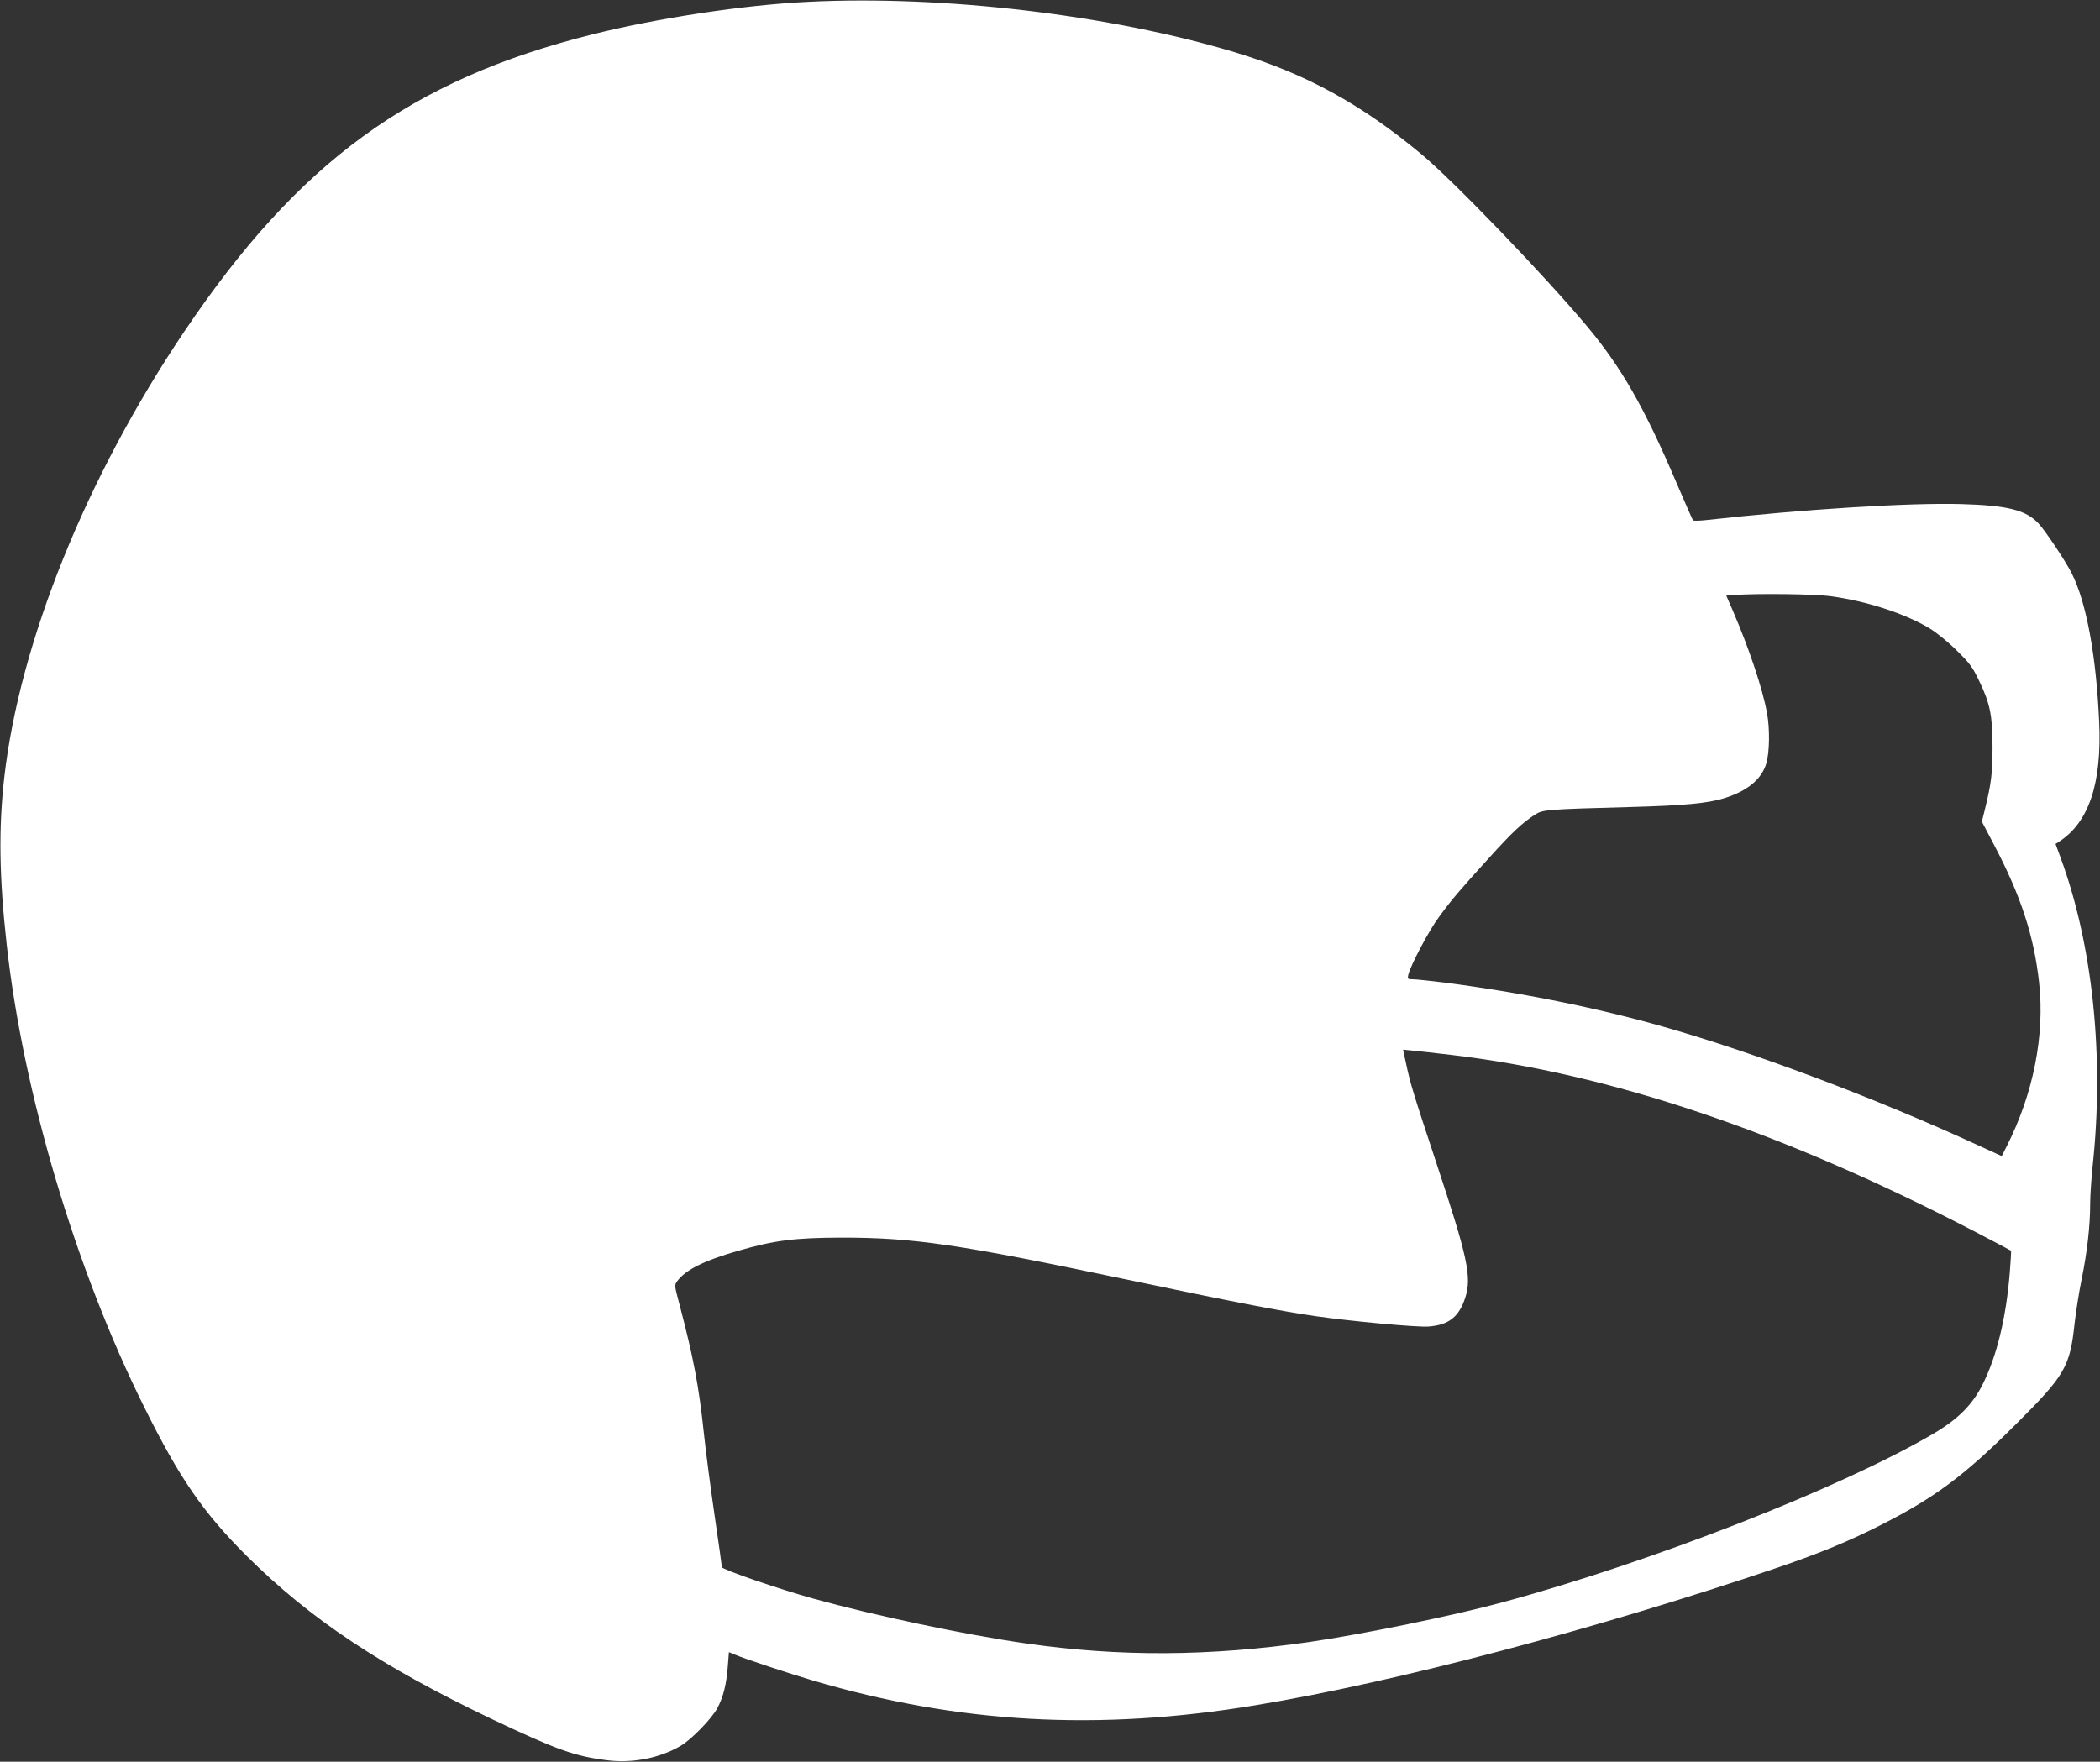
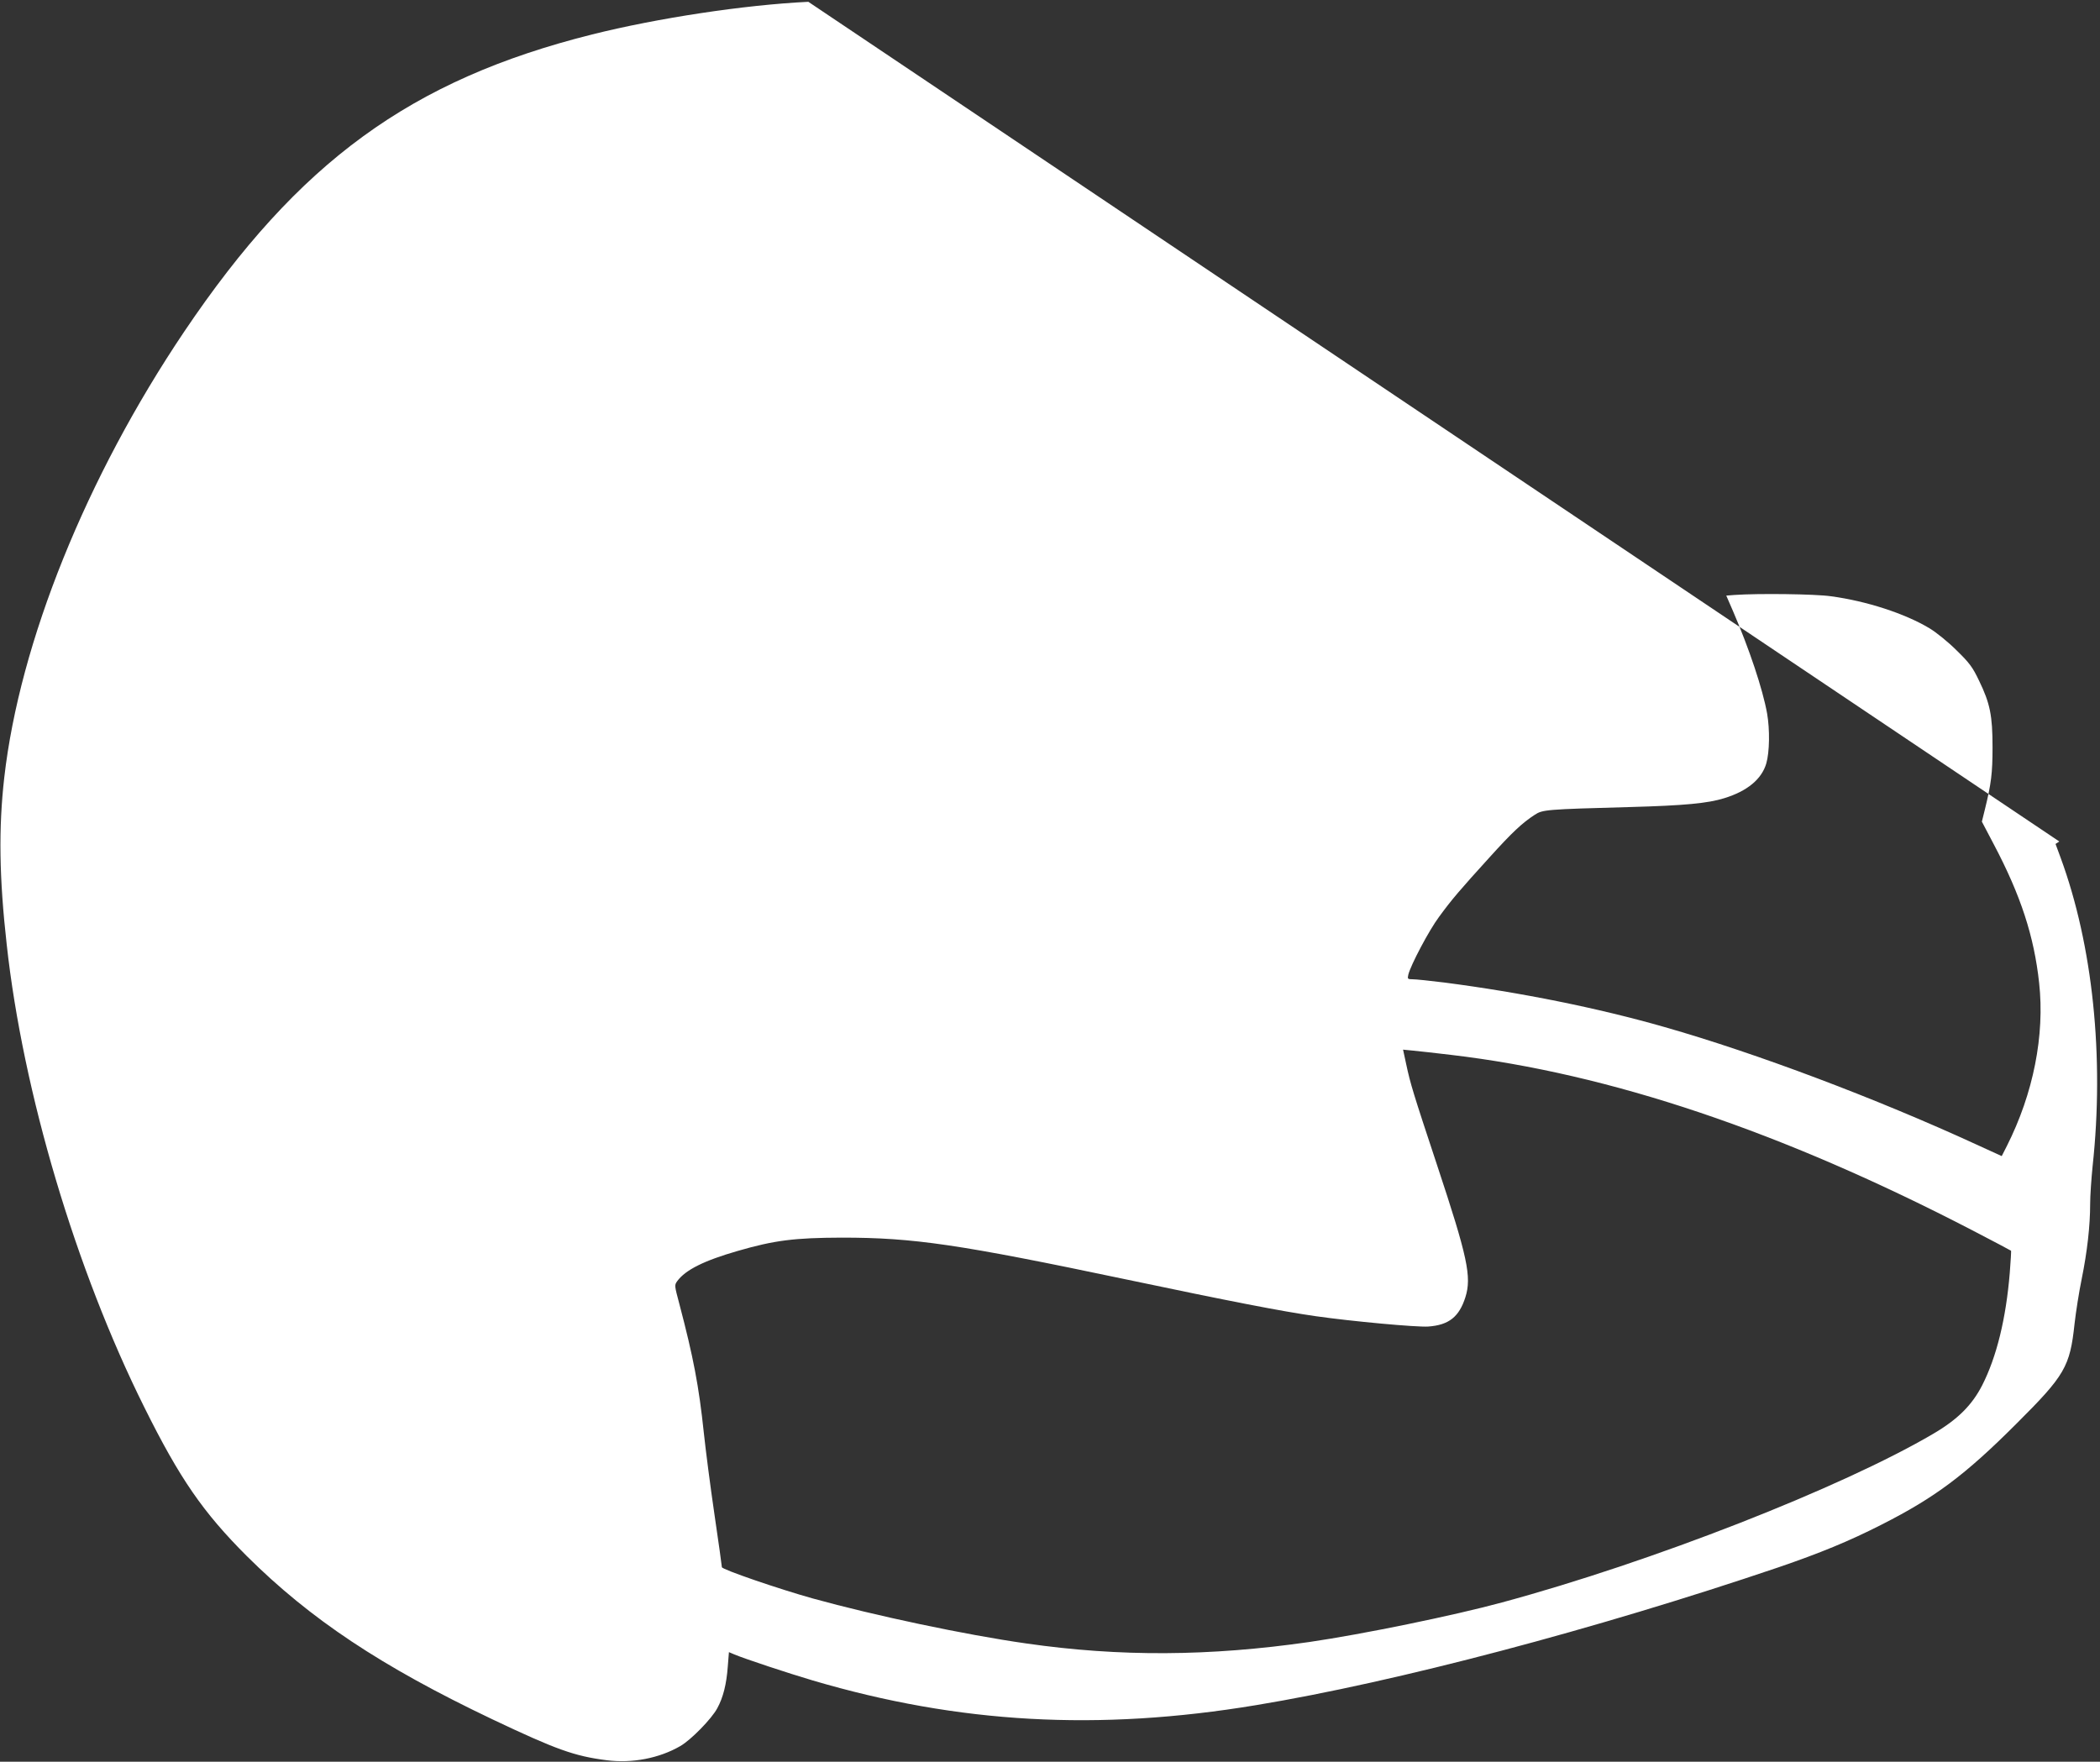
<svg xmlns="http://www.w3.org/2000/svg" version="1.0" width="1280pt" height="1074pt" viewBox="0 0 1280 1074" preserveAspectRatio="xMidYMid meet">
  <rect x="0" y="0" width="1280" height="1074" fill="#333333" stroke="none" />
  <g transform="translate(0,1074) scale(0.1,-0.1)" fill="#ffffff" stroke="none">
-     <path d="M4927 10729 c-391 -19 -918 -99 -1318 -199 -1105 -277 -1789 -776 -2487 -1813 -596 -886 -1002 -1892 -1096 -2717 -35 -308 -31 -610 15 -1019 99 -900 420 -1980 839 -2821 215 -433 357 -639 624 -906 387 -385 820 -673 1496 -995 390 -185 501 -225 698 -250 155 -20 320 12 448 86 65 37 192 167 226 231 36 66 56 146 64 254 l7 88 33 -14 c64 -27 330 -115 479 -159 889 -262 1739 -310 2702 -150 853 141 2068 462 3183 840 254 87 432 160 630 261 325 165 508 302 820 614 297 296 327 348 355 611 8 70 27 193 44 275 33 163 51 321 51 455 0 48 7 151 15 230 72 666 1 1346 -195 1880 l-31 84 23 15 c181 118 260 356 243 730 -18 401 -78 728 -167 904 -38 76 -161 260 -202 304 -77 83 -190 111 -472 119 -318 9 -969 -32 -1549 -97 -44 -5 -83 -6 -86 -2 -3 4 -50 111 -104 237 -191 448 -332 695 -540 944 -258 309 -812 885 -1010 1050 -370 308 -707 492 -1137 622 -756 228 -1776 349 -2601 308z m6233 -3624 c216 -29 451 -105 602 -196 41 -25 113 -83 164 -134 79 -77 98 -103 137 -185 67 -138 82 -213 82 -405 0 -159 -8 -222 -46 -377 l-19 -77 73 -139 c164 -311 245 -559 276 -844 35 -319 -35 -674 -197 -995 l-31 -61 -153 70 c-611 281 -1339 556 -1903 717 -405 116 -877 211 -1340 271 -88 11 -175 20 -194 20 -31 0 -33 2 -27 28 14 58 127 272 187 352 78 107 129 166 306 361 140 155 201 212 278 262 48 31 66 33 580 47 333 9 476 23 575 54 140 43 228 116 256 212 20 69 22 206 5 304 -27 150 -109 395 -209 627 l-40 92 51 4 c144 10 490 6 587 -8z m-2315 -2796 c968 -114 2016 -467 3180 -1071 127 -66 231 -121 233 -123 1 -1 -2 -62 -8 -135 -23 -279 -80 -512 -168 -685 -62 -121 -149 -208 -297 -295 -559 -329 -1719 -783 -2630 -1029 -294 -80 -850 -194 -1173 -241 -610 -88 -1158 -91 -1727 -9 -368 52 -929 171 -1300 274 -205 57 -555 177 -555 191 0 6 -20 151 -45 320 -25 170 -54 395 -65 499 -30 285 -64 462 -149 785 -30 113 -31 115 -13 140 51 69 164 125 369 184 224 65 346 80 633 81 439 0 712 -40 1735 -255 628 -132 945 -194 1155 -224 216 -31 616 -68 686 -63 125 9 188 59 226 179 39 124 13 245 -172 803 -147 444 -163 496 -189 618 l-19 88 61 -6 c34 -3 139 -15 232 -26z" />
+     <path d="M4927 10729 c-391 -19 -918 -99 -1318 -199 -1105 -277 -1789 -776 -2487 -1813 -596 -886 -1002 -1892 -1096 -2717 -35 -308 -31 -610 15 -1019 99 -900 420 -1980 839 -2821 215 -433 357 -639 624 -906 387 -385 820 -673 1496 -995 390 -185 501 -225 698 -250 155 -20 320 12 448 86 65 37 192 167 226 231 36 66 56 146 64 254 l7 88 33 -14 c64 -27 330 -115 479 -159 889 -262 1739 -310 2702 -150 853 141 2068 462 3183 840 254 87 432 160 630 261 325 165 508 302 820 614 297 296 327 348 355 611 8 70 27 193 44 275 33 163 51 321 51 455 0 48 7 151 15 230 72 666 1 1346 -195 1880 l-31 84 23 15 z m6233 -3624 c216 -29 451 -105 602 -196 41 -25 113 -83 164 -134 79 -77 98 -103 137 -185 67 -138 82 -213 82 -405 0 -159 -8 -222 -46 -377 l-19 -77 73 -139 c164 -311 245 -559 276 -844 35 -319 -35 -674 -197 -995 l-31 -61 -153 70 c-611 281 -1339 556 -1903 717 -405 116 -877 211 -1340 271 -88 11 -175 20 -194 20 -31 0 -33 2 -27 28 14 58 127 272 187 352 78 107 129 166 306 361 140 155 201 212 278 262 48 31 66 33 580 47 333 9 476 23 575 54 140 43 228 116 256 212 20 69 22 206 5 304 -27 150 -109 395 -209 627 l-40 92 51 4 c144 10 490 6 587 -8z m-2315 -2796 c968 -114 2016 -467 3180 -1071 127 -66 231 -121 233 -123 1 -1 -2 -62 -8 -135 -23 -279 -80 -512 -168 -685 -62 -121 -149 -208 -297 -295 -559 -329 -1719 -783 -2630 -1029 -294 -80 -850 -194 -1173 -241 -610 -88 -1158 -91 -1727 -9 -368 52 -929 171 -1300 274 -205 57 -555 177 -555 191 0 6 -20 151 -45 320 -25 170 -54 395 -65 499 -30 285 -64 462 -149 785 -30 113 -31 115 -13 140 51 69 164 125 369 184 224 65 346 80 633 81 439 0 712 -40 1735 -255 628 -132 945 -194 1155 -224 216 -31 616 -68 686 -63 125 9 188 59 226 179 39 124 13 245 -172 803 -147 444 -163 496 -189 618 l-19 88 61 -6 c34 -3 139 -15 232 -26z" />
  </g>
</svg>